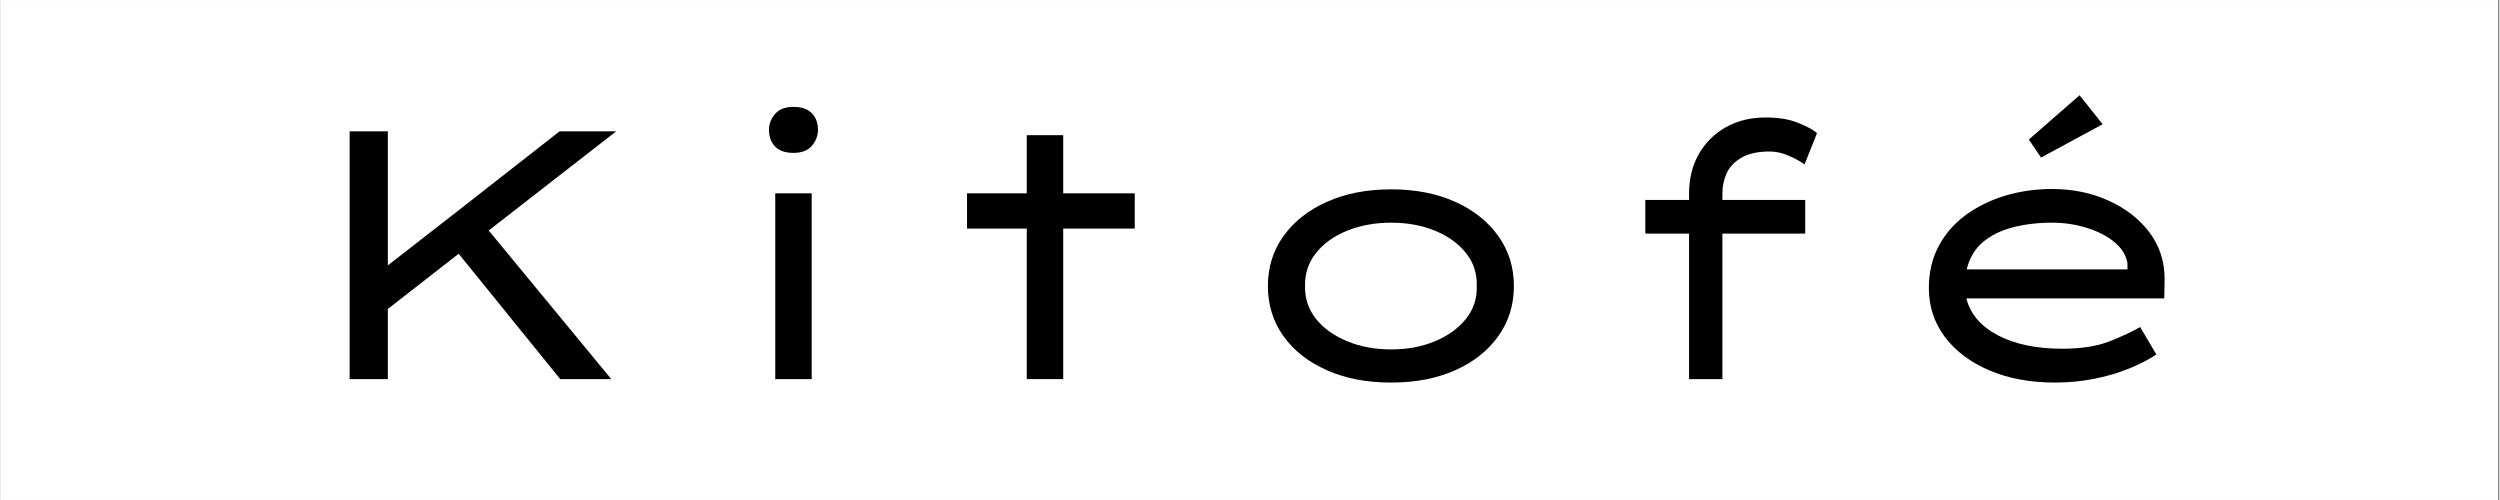
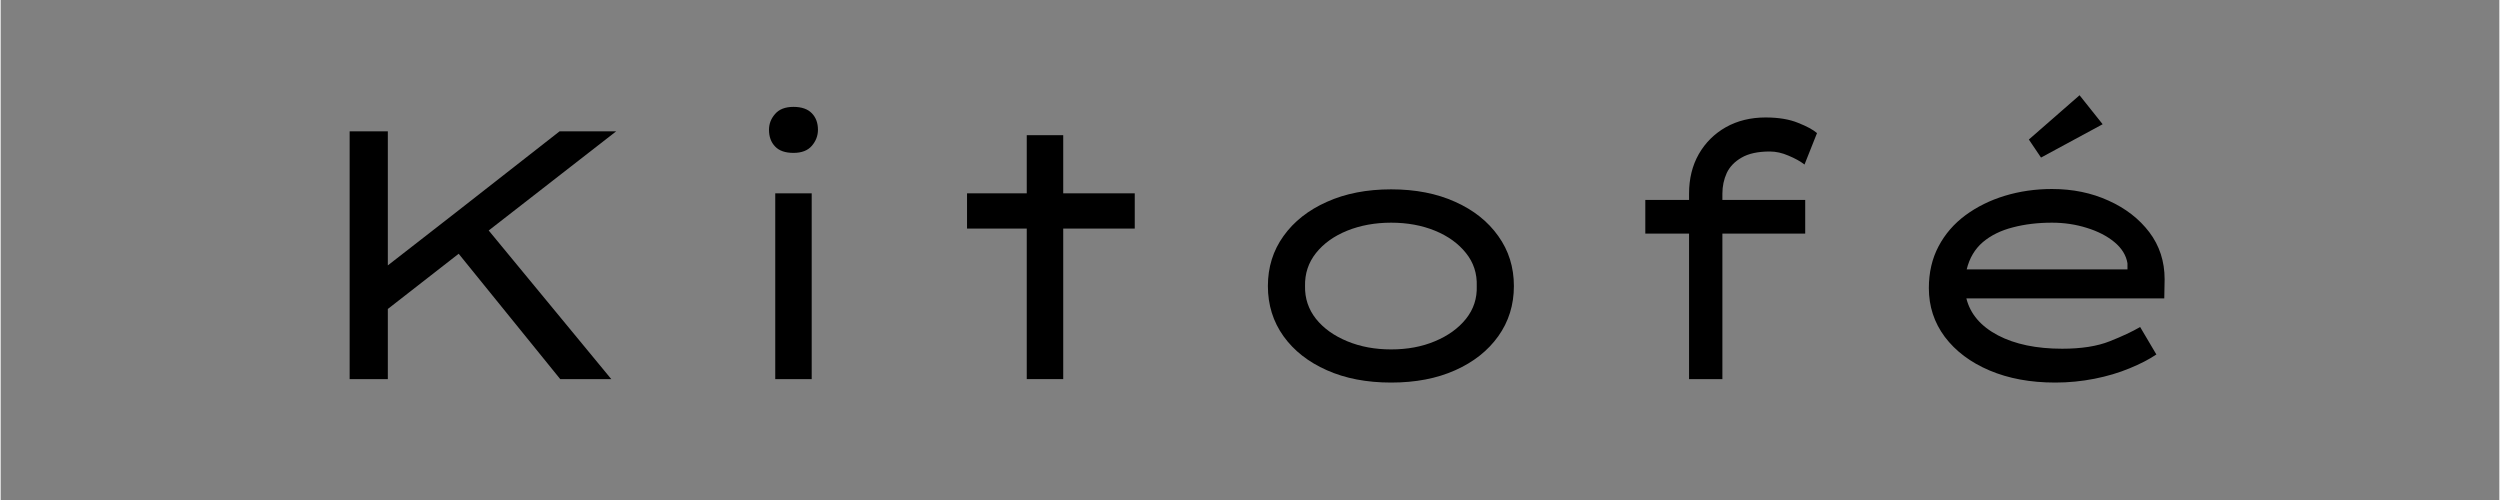
<svg xmlns="http://www.w3.org/2000/svg" width="300" zoomAndPan="magnify" viewBox="0 0 224.88 45" height="60" preserveAspectRatio="xMidYMid meet" version="1.2">
  <rect x="0" y="0" width="224.88" height="45" fill="#808080" stroke="none" />
  <defs>
    <clipPath id="e3194be5d1">
-       <path d="M 0 0.012 L 224.762 0.012 L 224.762 44.988 L 0 44.988 Z M 0 0.012" />
-     </clipPath>
+       </clipPath>
  </defs>
  <g id="7ec3d9d6b9">
    <g clip-rule="nonzero" clip-path="url(#e3194be5d1)">
      <path style="stroke:none;fill-rule:nonzero;fill:#ffffff;fill-opacity:1;" d="M 0 0.012 L 224.879 0.012 L 224.879 44.988 L 0 44.988 Z M 0 0.012" />
      <path style="stroke:none;fill-rule:nonzero;fill:#ffffff;fill-opacity:1;" d="M 0 0.012 L 224.879 0.012 L 224.879 44.988 L 0 44.988 Z M 0 0.012" />
    </g>
    <g style="fill:#000000;fill-opacity:1;">
      <g transform="translate(25.611, 34.119)">
        <path style="stroke:none" d="M 9.234 0 L 5.797 0 L 5.797 -22.297 L 9.234 -22.297 L 9.234 -10.234 L 15.359 -15 L 24.688 -22.297 L 29.781 -22.297 L 18.312 -13.375 L 29.344 0 L 24.75 0 L 15.609 -11.281 L 9.234 -6.312 Z M 9.234 0" />
      </g>
    </g>
    <g style="fill:#000000;fill-opacity:1;">
      <g transform="translate(62.79, 34.119)">
        <path style="stroke:none" d="M 8.562 -20.359 C 7.82 -20.359 7.27 -20.551 6.906 -20.938 C 6.539 -21.32 6.359 -21.82 6.359 -22.438 C 6.359 -22.969 6.539 -23.441 6.906 -23.859 C 7.27 -24.285 7.82 -24.5 8.562 -24.5 C 9.301 -24.5 9.852 -24.305 10.219 -23.922 C 10.582 -23.547 10.766 -23.051 10.766 -22.438 C 10.766 -21.906 10.582 -21.426 10.219 -21 C 9.852 -20.57 9.301 -20.359 8.562 -20.359 Z M 10.203 0 L 6.922 0 L 6.922 -16.719 L 10.203 -16.719 Z M 10.203 0" />
      </g>
    </g>
    <g style="fill:#000000;fill-opacity:1;">
      <g transform="translate(82.989, 34.119)">
        <path style="stroke:none" d="M 12.641 0 L 9.359 0 L 9.359 -13.547 L 3.984 -13.547 L 3.984 -16.719 L 9.359 -16.719 L 9.359 -21.953 L 12.641 -21.953 L 12.641 -16.719 L 19.078 -16.719 L 19.078 -13.547 L 12.641 -13.547 Z M 12.641 0" />
      </g>
    </g>
    <g style="fill:#000000;fill-opacity:1;">
      <g transform="translate(109.909, 34.119)">
        <path style="stroke:none" d="M 26.281 -8.375 C 26.281 -6.676 25.812 -5.172 24.875 -3.859 C 23.945 -2.555 22.656 -1.535 21 -0.797 C 19.344 -0.055 17.422 0.312 15.234 0.312 C 13.047 0.312 11.117 -0.055 9.453 -0.797 C 7.785 -1.535 6.484 -2.555 5.547 -3.859 C 4.609 -5.172 4.141 -6.676 4.141 -8.375 C 4.141 -10.07 4.609 -11.57 5.547 -12.875 C 6.484 -14.188 7.785 -15.211 9.453 -15.953 C 11.117 -16.703 13.047 -17.078 15.234 -17.078 C 17.422 -17.078 19.344 -16.703 21 -15.953 C 22.656 -15.211 23.945 -14.188 24.875 -12.875 C 25.812 -11.57 26.281 -10.07 26.281 -8.375 Z M 22.938 -8.375 C 22.977 -9.5 22.656 -10.488 21.969 -11.344 C 21.281 -12.207 20.348 -12.879 19.172 -13.359 C 18.004 -13.836 16.691 -14.078 15.234 -14.078 C 13.785 -14.078 12.469 -13.836 11.281 -13.359 C 10.094 -12.879 9.156 -12.207 8.469 -11.344 C 7.789 -10.488 7.461 -9.5 7.484 -8.375 C 7.461 -7.27 7.789 -6.285 8.469 -5.422 C 9.156 -4.566 10.094 -3.895 11.281 -3.406 C 12.469 -2.914 13.785 -2.672 15.234 -2.672 C 16.691 -2.672 18.004 -2.914 19.172 -3.406 C 20.348 -3.895 21.281 -4.566 21.969 -5.422 C 22.656 -6.285 22.977 -7.27 22.938 -8.375 Z M 22.938 -8.375" />
      </g>
    </g>
    <g style="fill:#000000;fill-opacity:1;">
      <g transform="translate(143.393, 34.119)">
        <path style="stroke:none" d="M 19.016 -13.094 L 11.562 -13.094 L 11.562 0 L 8.562 0 L 8.562 -13.094 L 4.625 -13.094 L 4.625 -16.125 L 8.562 -16.125 L 8.562 -16.688 C 8.562 -18.031 8.852 -19.219 9.438 -20.25 C 10.031 -21.281 10.844 -22.086 11.875 -22.672 C 12.914 -23.254 14.109 -23.547 15.453 -23.547 C 16.617 -23.547 17.594 -23.383 18.375 -23.062 C 19.164 -22.75 19.734 -22.441 20.078 -22.141 L 18.953 -19.312 C 18.578 -19.602 18.098 -19.867 17.516 -20.109 C 16.941 -20.359 16.379 -20.484 15.828 -20.484 C 14.766 -20.484 13.922 -20.301 13.297 -19.938 C 12.672 -19.582 12.223 -19.117 11.953 -18.547 C 11.691 -17.973 11.562 -17.352 11.562 -16.688 L 11.562 -16.125 L 19.016 -16.125 Z M 19.016 -13.094" />
      </g>
    </g>
    <g style="fill:#000000;fill-opacity:1;">
      <g transform="translate(169.709, 34.119)">
        <path style="stroke:none" d="M 24.312 -2.203 L 24.281 -2.203 C 23.645 -1.773 22.848 -1.363 21.891 -0.969 C 20.93 -0.57 19.879 -0.258 18.734 -0.031 C 17.586 0.195 16.41 0.312 15.203 0.312 C 12.973 0.312 11 -0.051 9.281 -0.781 C 7.57 -1.508 6.234 -2.516 5.266 -3.797 C 4.305 -5.086 3.828 -6.551 3.828 -8.188 C 3.828 -9.594 4.117 -10.848 4.703 -11.953 C 5.285 -13.055 6.094 -13.988 7.125 -14.75 C 8.156 -15.508 9.336 -16.094 10.672 -16.5 C 12.016 -16.906 13.426 -17.109 14.906 -17.109 C 16.781 -17.109 18.477 -16.758 20 -16.062 C 21.531 -15.375 22.754 -14.426 23.672 -13.219 C 24.586 -12.008 25.047 -10.598 25.047 -8.984 L 25.016 -7.266 L 7.203 -7.266 C 7.555 -5.859 8.504 -4.75 10.047 -3.938 C 11.586 -3.133 13.516 -2.734 15.828 -2.734 C 17.555 -2.734 18.984 -2.957 20.109 -3.406 C 21.234 -3.852 22.145 -4.281 22.844 -4.688 Z M 14.906 -14.078 C 13.633 -14.078 12.461 -13.938 11.391 -13.656 C 10.316 -13.383 9.414 -12.941 8.688 -12.328 C 7.969 -11.711 7.484 -10.895 7.234 -9.875 L 21.703 -9.875 L 21.703 -10.422 C 21.586 -11.141 21.195 -11.773 20.531 -12.328 C 19.863 -12.879 19.035 -13.305 18.047 -13.609 C 17.055 -13.922 16.008 -14.078 14.906 -14.078 Z M 13.922 -19.938 L 12.828 -21.562 L 17.391 -25.547 L 19.469 -22.938 Z M 13.922 -19.938" />
      </g>
    </g>
  </g>
</svg>